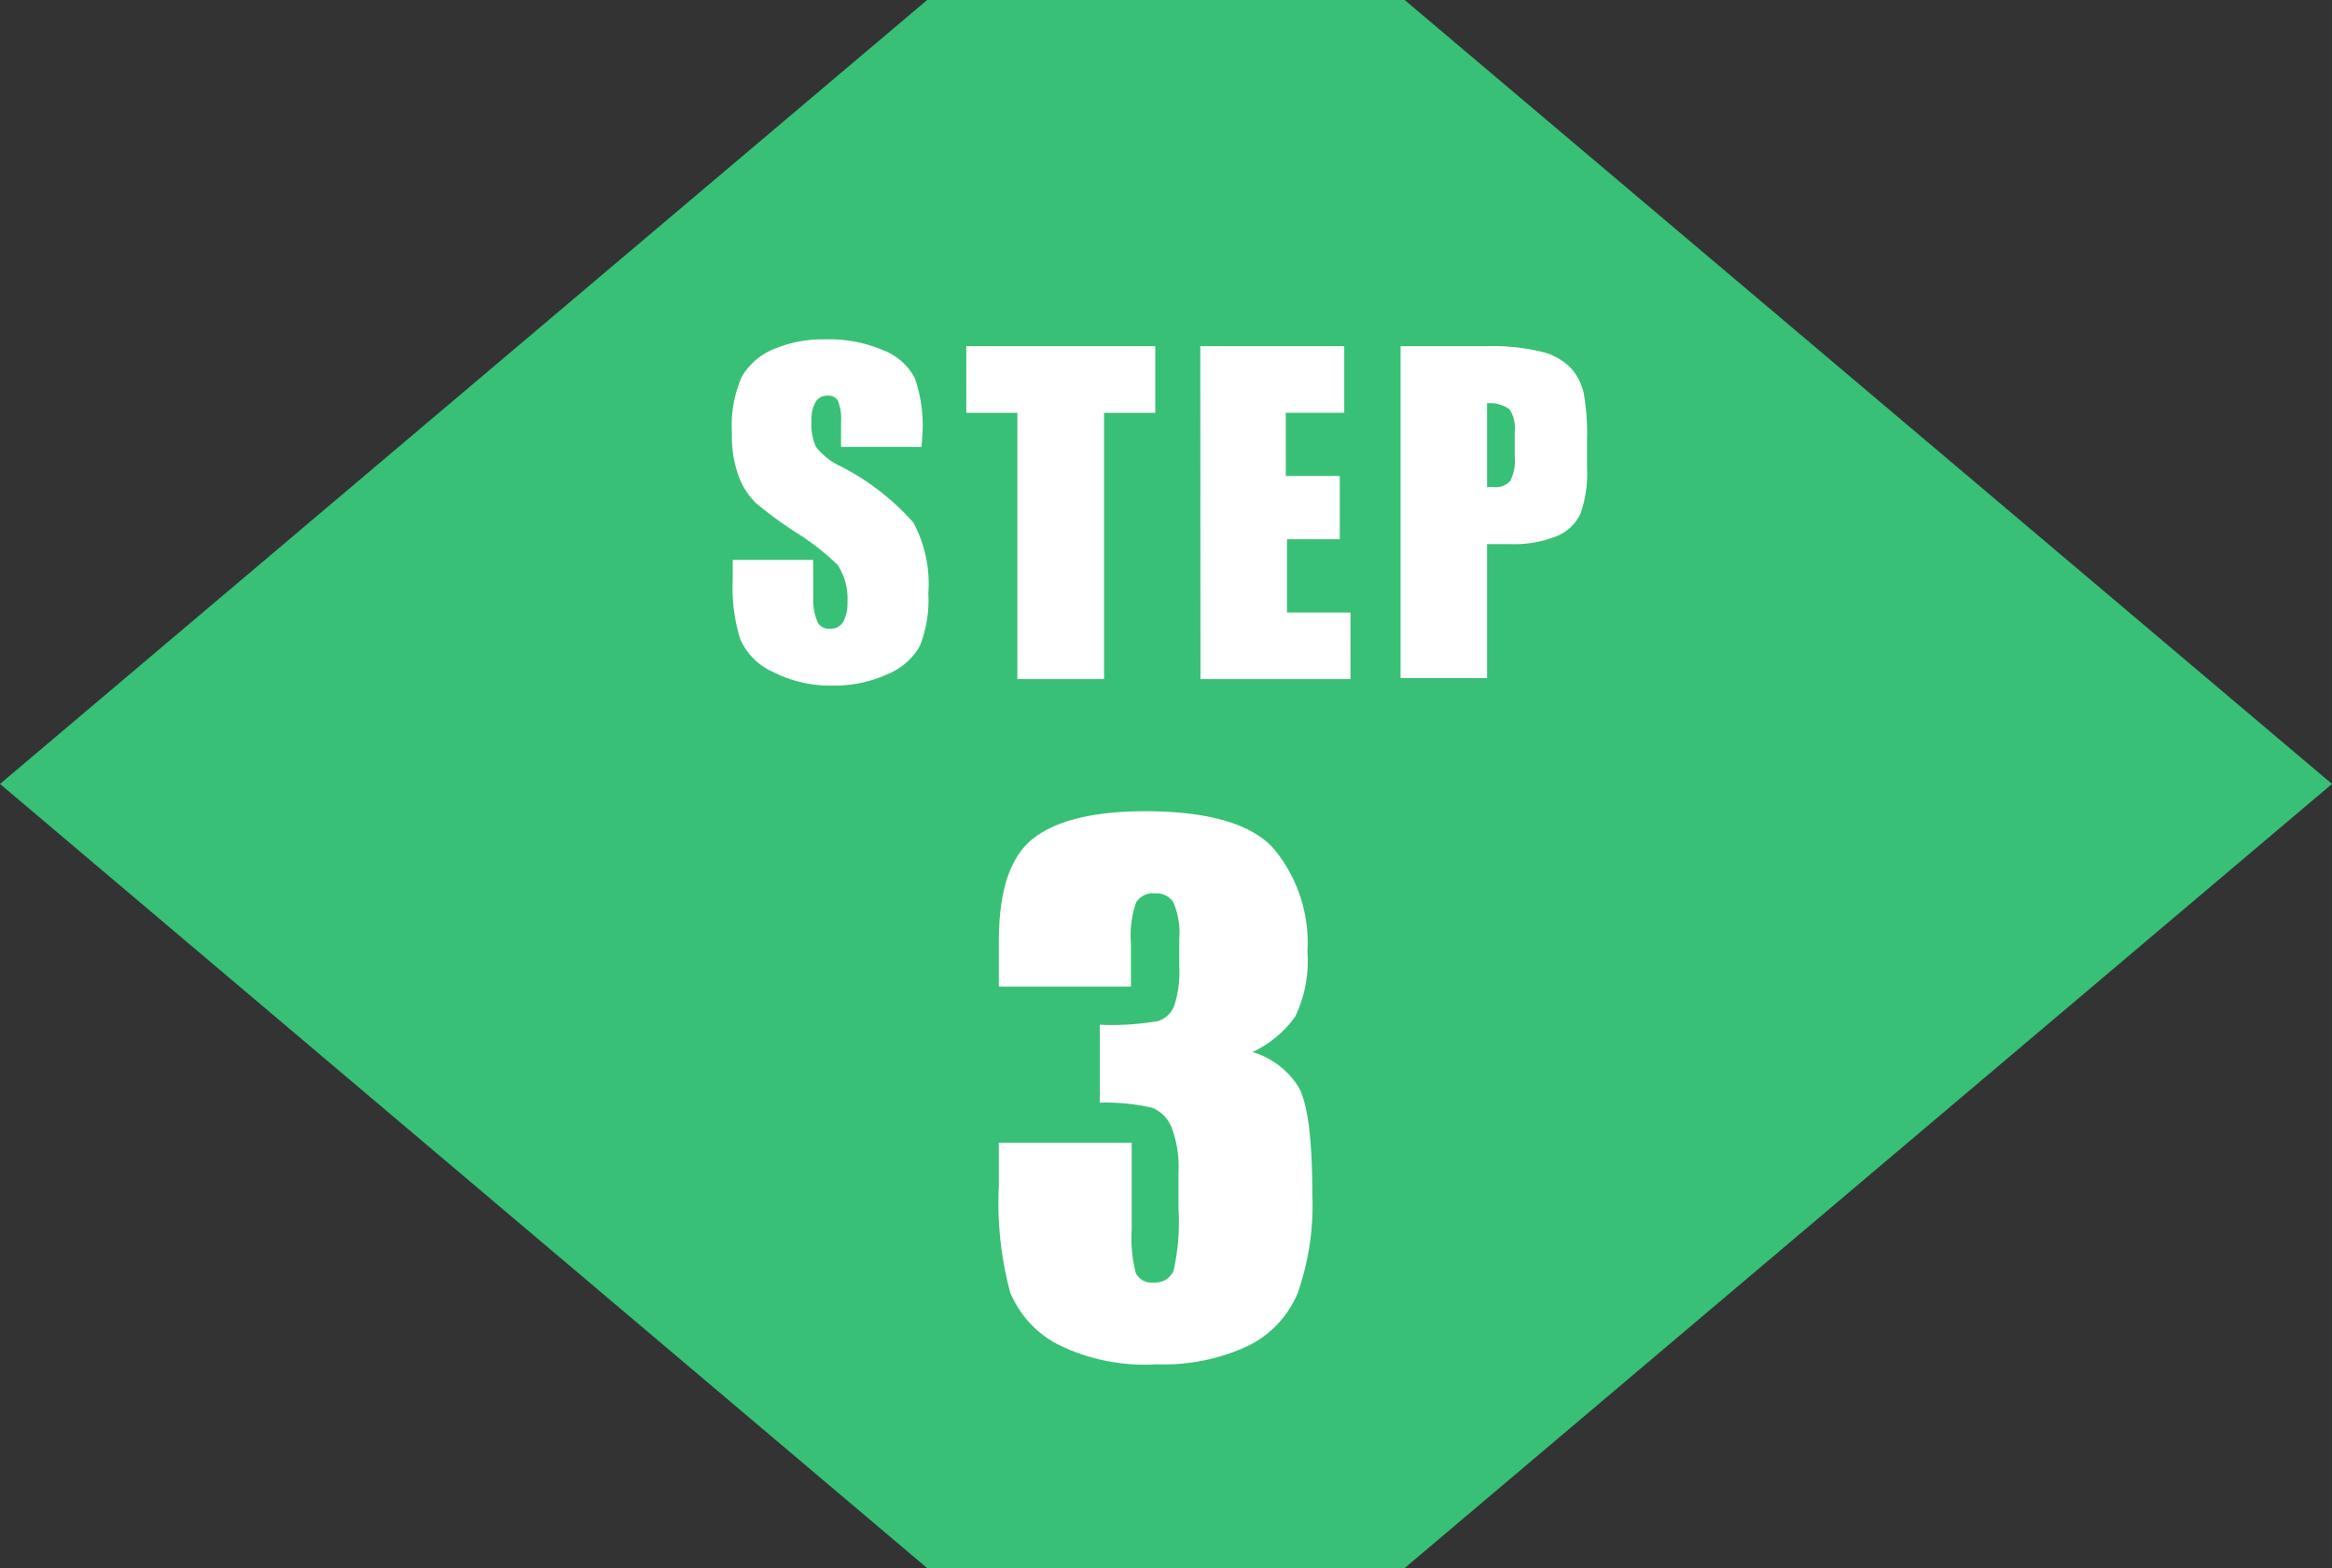
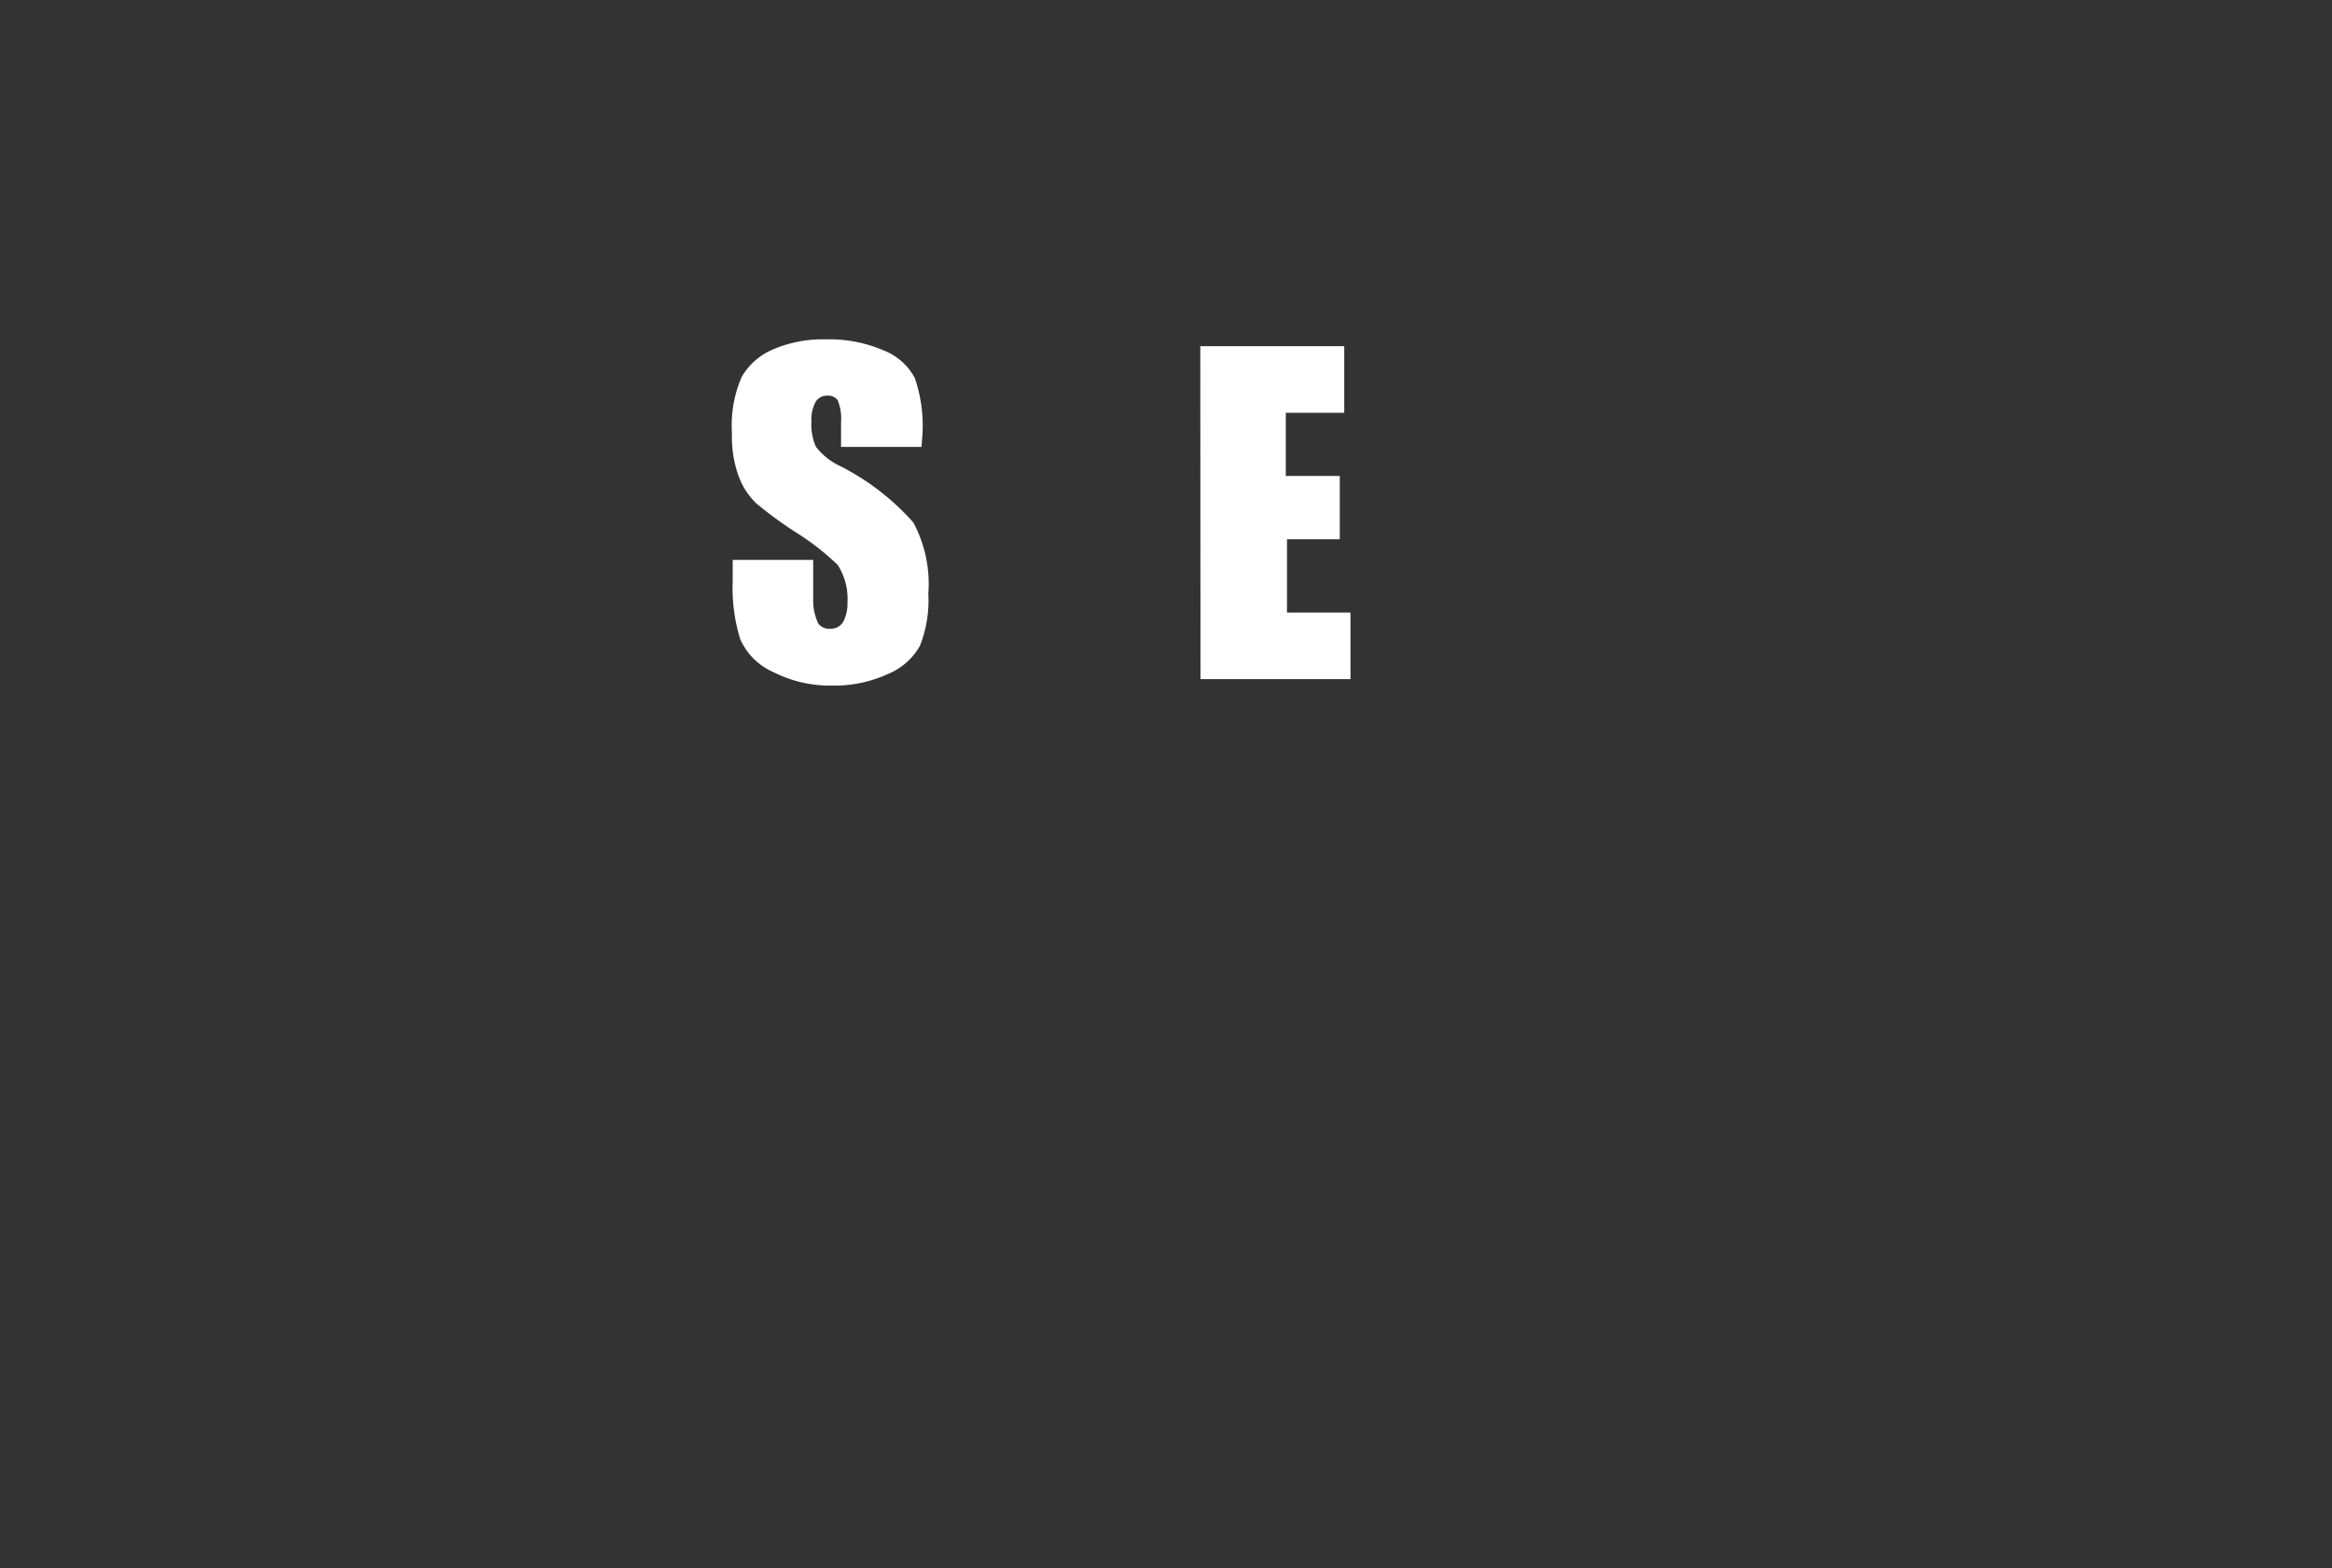
<svg xmlns="http://www.w3.org/2000/svg" viewBox="0 0 119.7 80.49">
  <rect x="0" y="0" width="119.7" height="80.49" fill="#333333" stroke="none" />
  <defs>
    <style>.cls-1{fill:#38c076;}.cls-2{fill:#fff;}</style>
  </defs>
  <title>アセット 4</title>
  <g id="レイヤー_2" data-name="レイヤー 2">
    <g id="レイヤー_1-2" data-name="レイヤー 1">
-       <polygon class="cls-1" points="72.1 0 47.59 0 0 40.24 47.59 80.49 72.1 80.49 119.7 40.24 72.1 0" />
      <path class="cls-2" d="M47.3,22.94H43.17V21.68A2.48,2.48,0,0,0,43,20.55a.58.58,0,0,0-.53-.24.67.67,0,0,0-.61.33,1.9,1.9,0,0,0-.21,1,2.81,2.81,0,0,0,.23,1.29,3.36,3.36,0,0,0,1.26,1,12.67,12.67,0,0,1,3.74,2.89,6.63,6.63,0,0,1,.77,3.64,6.38,6.38,0,0,1-.43,2.69,3.34,3.34,0,0,1-1.65,1.45,6.53,6.53,0,0,1-2.85.59,6.37,6.37,0,0,1-3-.68A3.31,3.31,0,0,1,38,32.82a8.82,8.82,0,0,1-.39-3V28.74h4.13v2.08A2.74,2.74,0,0,0,42,32a.67.67,0,0,0,.62.27.72.72,0,0,0,.66-.35,2,2,0,0,0,.22-1A3.2,3.2,0,0,0,43,29,13.14,13.14,0,0,0,41,27.42a20.37,20.37,0,0,1-2.19-1.59,3.72,3.72,0,0,1-.89-1.37,6,6,0,0,1-.35-2.24,6.21,6.21,0,0,1,.5-2.87,3.37,3.37,0,0,1,1.62-1.42,6.46,6.46,0,0,1,2.7-.51,7,7,0,0,1,2.95.56,3.09,3.09,0,0,1,1.61,1.41,7.46,7.46,0,0,1,.4,2.89Z" />
-       <path class="cls-2" d="M59.3,17.77v3.42H56.67V34.86H52.22V21.19H49.6V17.77Z" />
      <path class="cls-2" d="M61.61,17.77H69v3.42h-3v3.24h2.77v3.25H66.06v3.76h3.26v3.42h-7.7Z" />
-       <path class="cls-2" d="M71.89,17.77h4.47a10.51,10.51,0,0,1,2.79.29,3.12,3.12,0,0,1,1.47.82,2.83,2.83,0,0,1,.67,1.3,11.74,11.74,0,0,1,.17,2.37V24a6.19,6.19,0,0,1-.34,2.38,2.31,2.31,0,0,1-1.24,1.15,5.86,5.86,0,0,1-2.36.4H76.33v6.88H71.89Zm4.44,2.92V25h.33a1,1,0,0,0,.85-.3,2.21,2.21,0,0,0,.24-1.25V22.1A1.64,1.64,0,0,0,77.47,21,1.72,1.72,0,0,0,76.33,20.7Z" />
-       <path class="cls-2" d="M64.29,54a4.24,4.24,0,0,1,2.31,1.71q.76,1.19.76,5.58a13.67,13.67,0,0,1-.74,5.06,5.27,5.27,0,0,1-2.57,2.74,10.21,10.21,0,0,1-4.68.94A10,10,0,0,1,54.28,69a5.28,5.28,0,0,1-2.43-2.67,17.75,17.75,0,0,1-.58-5.48V58.66h6.82V63.1a7.2,7.2,0,0,0,.21,2.25.91.91,0,0,0,.94.48,1,1,0,0,0,1-.61,11.32,11.32,0,0,0,.25-3.17V60.16a5.53,5.53,0,0,0-.36-2.3,1.76,1.76,0,0,0-1-1,10.76,10.76,0,0,0-2.68-.26v-4a13.72,13.72,0,0,0,3-.19,1.31,1.31,0,0,0,.83-.81,5.58,5.58,0,0,0,.25-2V48.21a4,4,0,0,0-.3-1.89,1,1,0,0,0-.92-.46,1,1,0,0,0-1,.48,5.1,5.1,0,0,0-.26,2.05v2.25H51.27V48.31q0-3.92,1.79-5.29t5.69-1.38q4.88,0,6.62,1.91a7.57,7.57,0,0,1,1.74,5.3,6.62,6.62,0,0,1-.62,3.32A5.58,5.58,0,0,1,64.29,54Z" />
    </g>
  </g>
</svg>